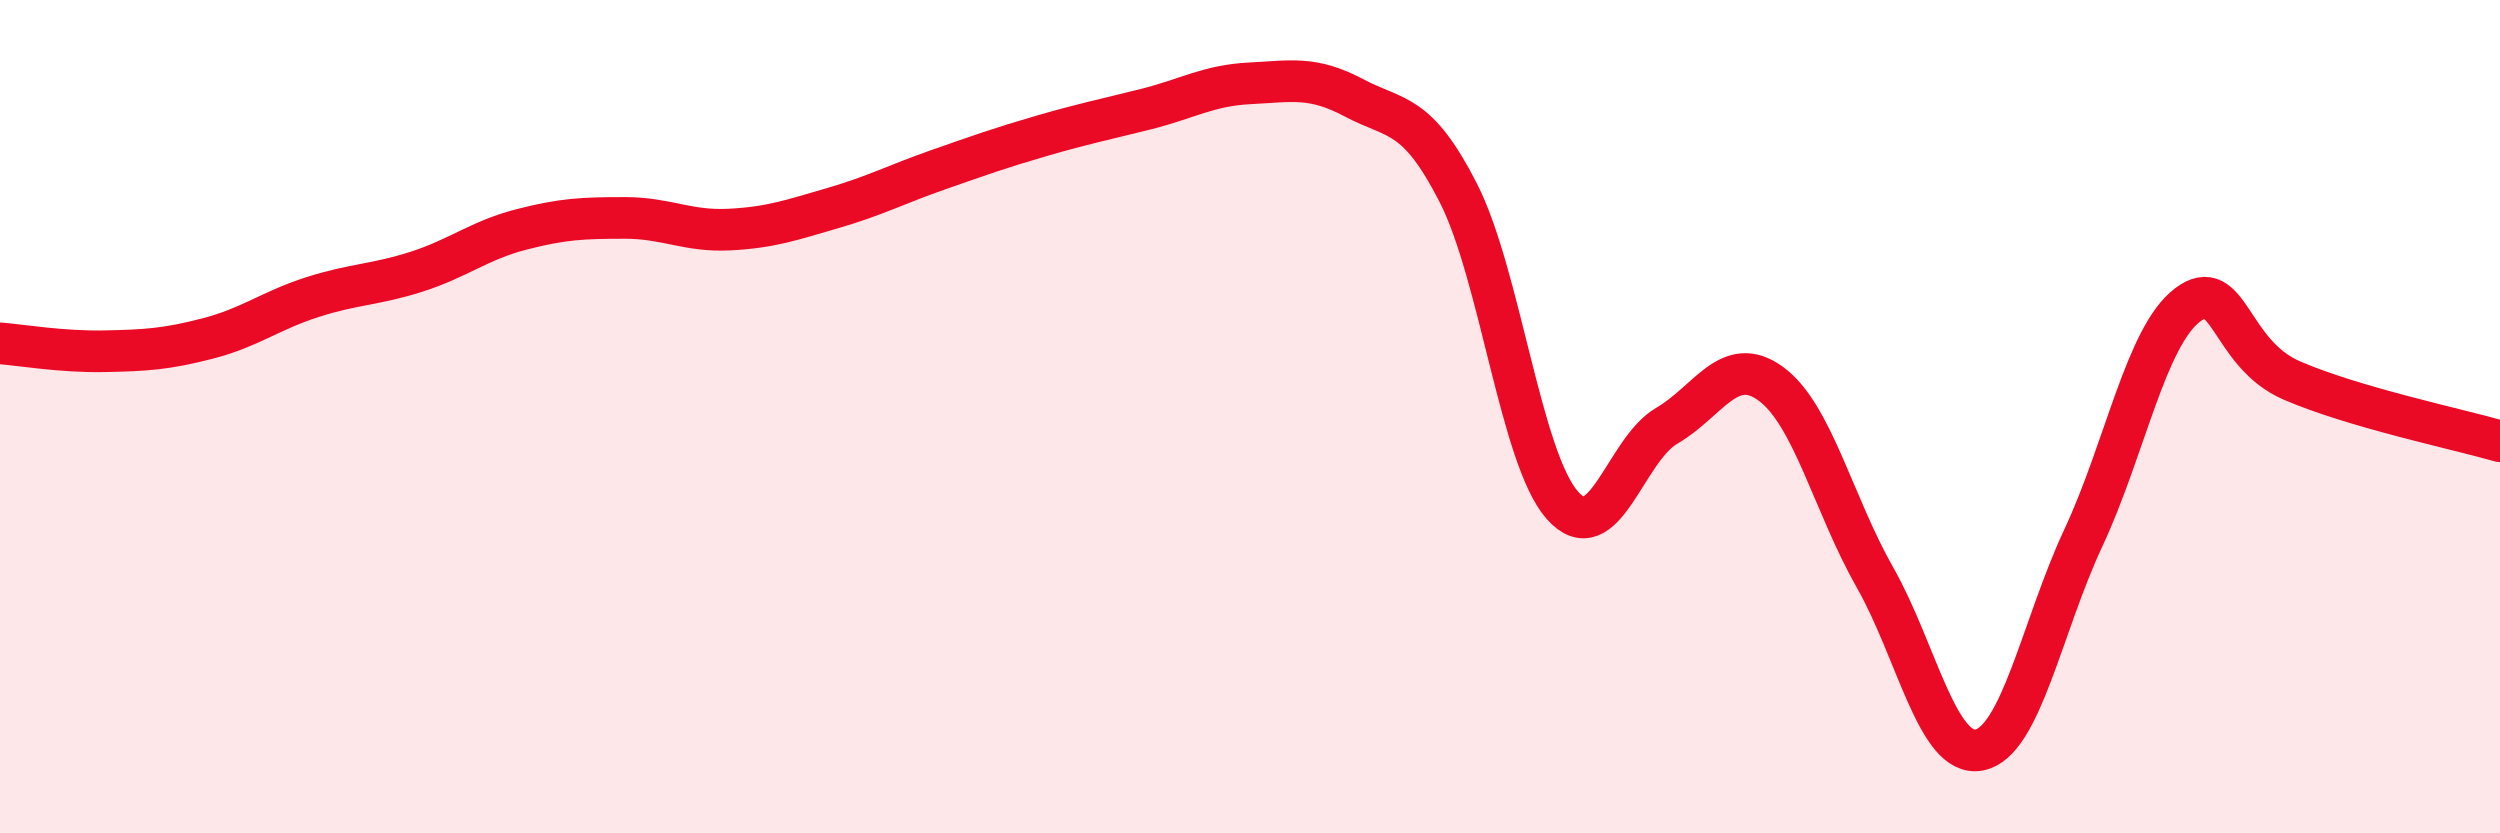
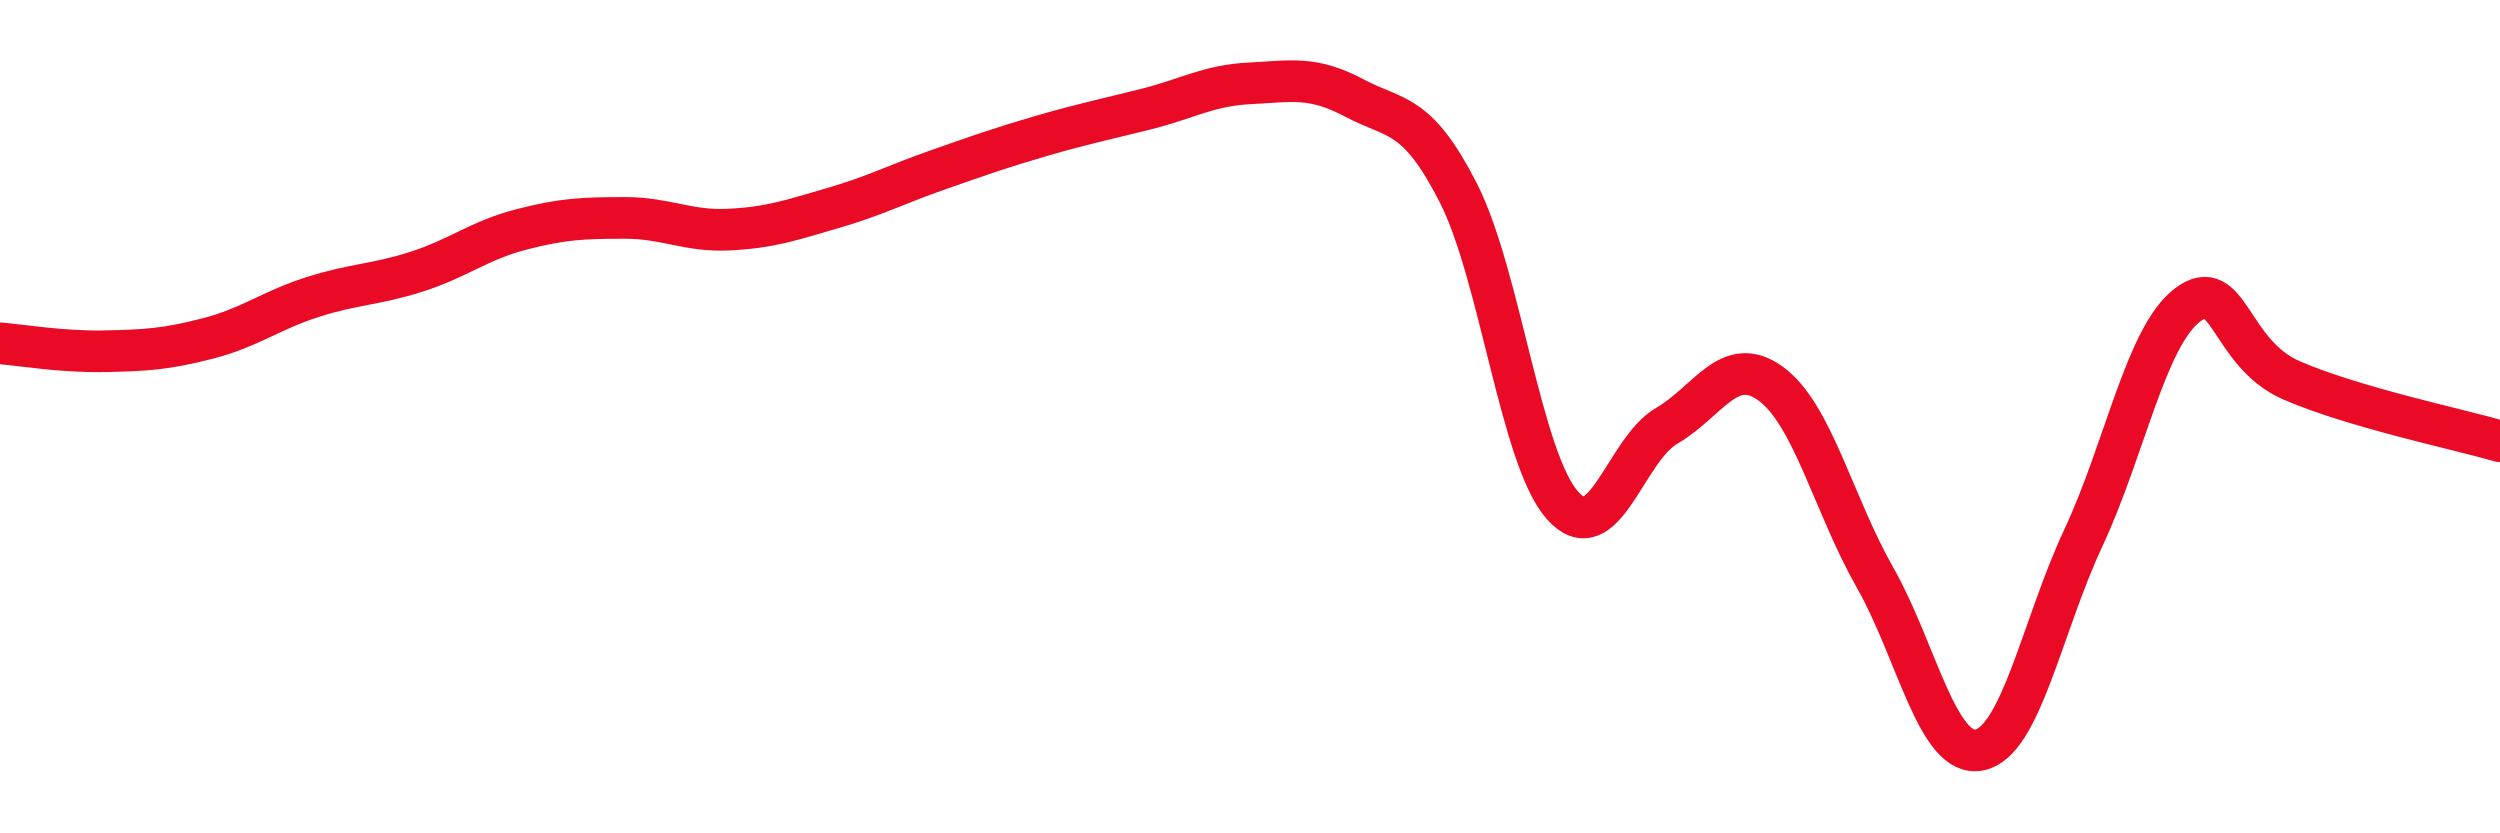
<svg xmlns="http://www.w3.org/2000/svg" width="60" height="20" viewBox="0 0 60 20">
-   <path d="M 0,8.24 C 0.5,8.28 1.5,8.45 2.5,8.43 C 3.5,8.41 4,8.38 5,8.12 C 6,7.86 6.5,7.45 7.5,7.13 C 8.5,6.81 9,6.84 10,6.52 C 11,6.2 11.5,5.77 12.5,5.51 C 13.5,5.25 14,5.23 15,5.23 C 16,5.23 16.5,5.56 17.5,5.51 C 18.5,5.46 19,5.28 20,4.99 C 21,4.7 21.5,4.43 22.5,4.08 C 23.5,3.73 24,3.55 25,3.26 C 26,2.97 26.5,2.87 27.5,2.62 C 28.5,2.37 29,2.05 30,2 C 31,1.95 31.5,1.82 32.5,2.35 C 33.5,2.88 34,2.67 35,4.63 C 36,6.59 36.5,11.01 37.5,12.13 C 38.5,13.25 39,10.8 40,10.22 C 41,9.64 41.5,8.48 42.5,9.21 C 43.5,9.94 44,12.1 45,13.86 C 46,15.62 46.5,18.19 47.5,18 C 48.5,17.81 49,15.05 50,12.91 C 51,10.77 51.5,8.08 52.5,7.32 C 53.5,6.56 53.5,8.48 55,9.13 C 56.5,9.78 59,10.3 60,10.59L60 20L0 20Z" fill="#EB0A25" opacity="0.1" stroke-linecap="round" stroke-linejoin="round" />
  <path d="M 0,8.24 C 0.5,8.28 1.5,8.45 2.5,8.43 C 3.5,8.41 4,8.38 5,8.12 C 6,7.86 6.5,7.45 7.5,7.13 C 8.5,6.81 9,6.84 10,6.52 C 11,6.2 11.5,5.77 12.5,5.51 C 13.5,5.25 14,5.23 15,5.23 C 16,5.23 16.5,5.56 17.5,5.51 C 18.5,5.46 19,5.28 20,4.99 C 21,4.7 21.5,4.43 22.5,4.08 C 23.5,3.73 24,3.55 25,3.26 C 26,2.97 26.5,2.87 27.5,2.62 C 28.5,2.37 29,2.05 30,2 C 31,1.95 31.5,1.82 32.5,2.35 C 33.5,2.88 34,2.67 35,4.63 C 36,6.59 36.5,11.01 37.5,12.13 C 38.5,13.25 39,10.8 40,10.22 C 41,9.64 41.5,8.48 42.5,9.21 C 43.5,9.94 44,12.1 45,13.86 C 46,15.62 46.5,18.19 47.5,18 C 48.5,17.81 49,15.05 50,12.91 C 51,10.77 51.5,8.08 52.5,7.32 C 53.5,6.56 53.5,8.48 55,9.13 C 56.5,9.78 59,10.3 60,10.59" stroke="#EB0A25" stroke-width="1" fill="none" stroke-linecap="round" stroke-linejoin="round" />
</svg>